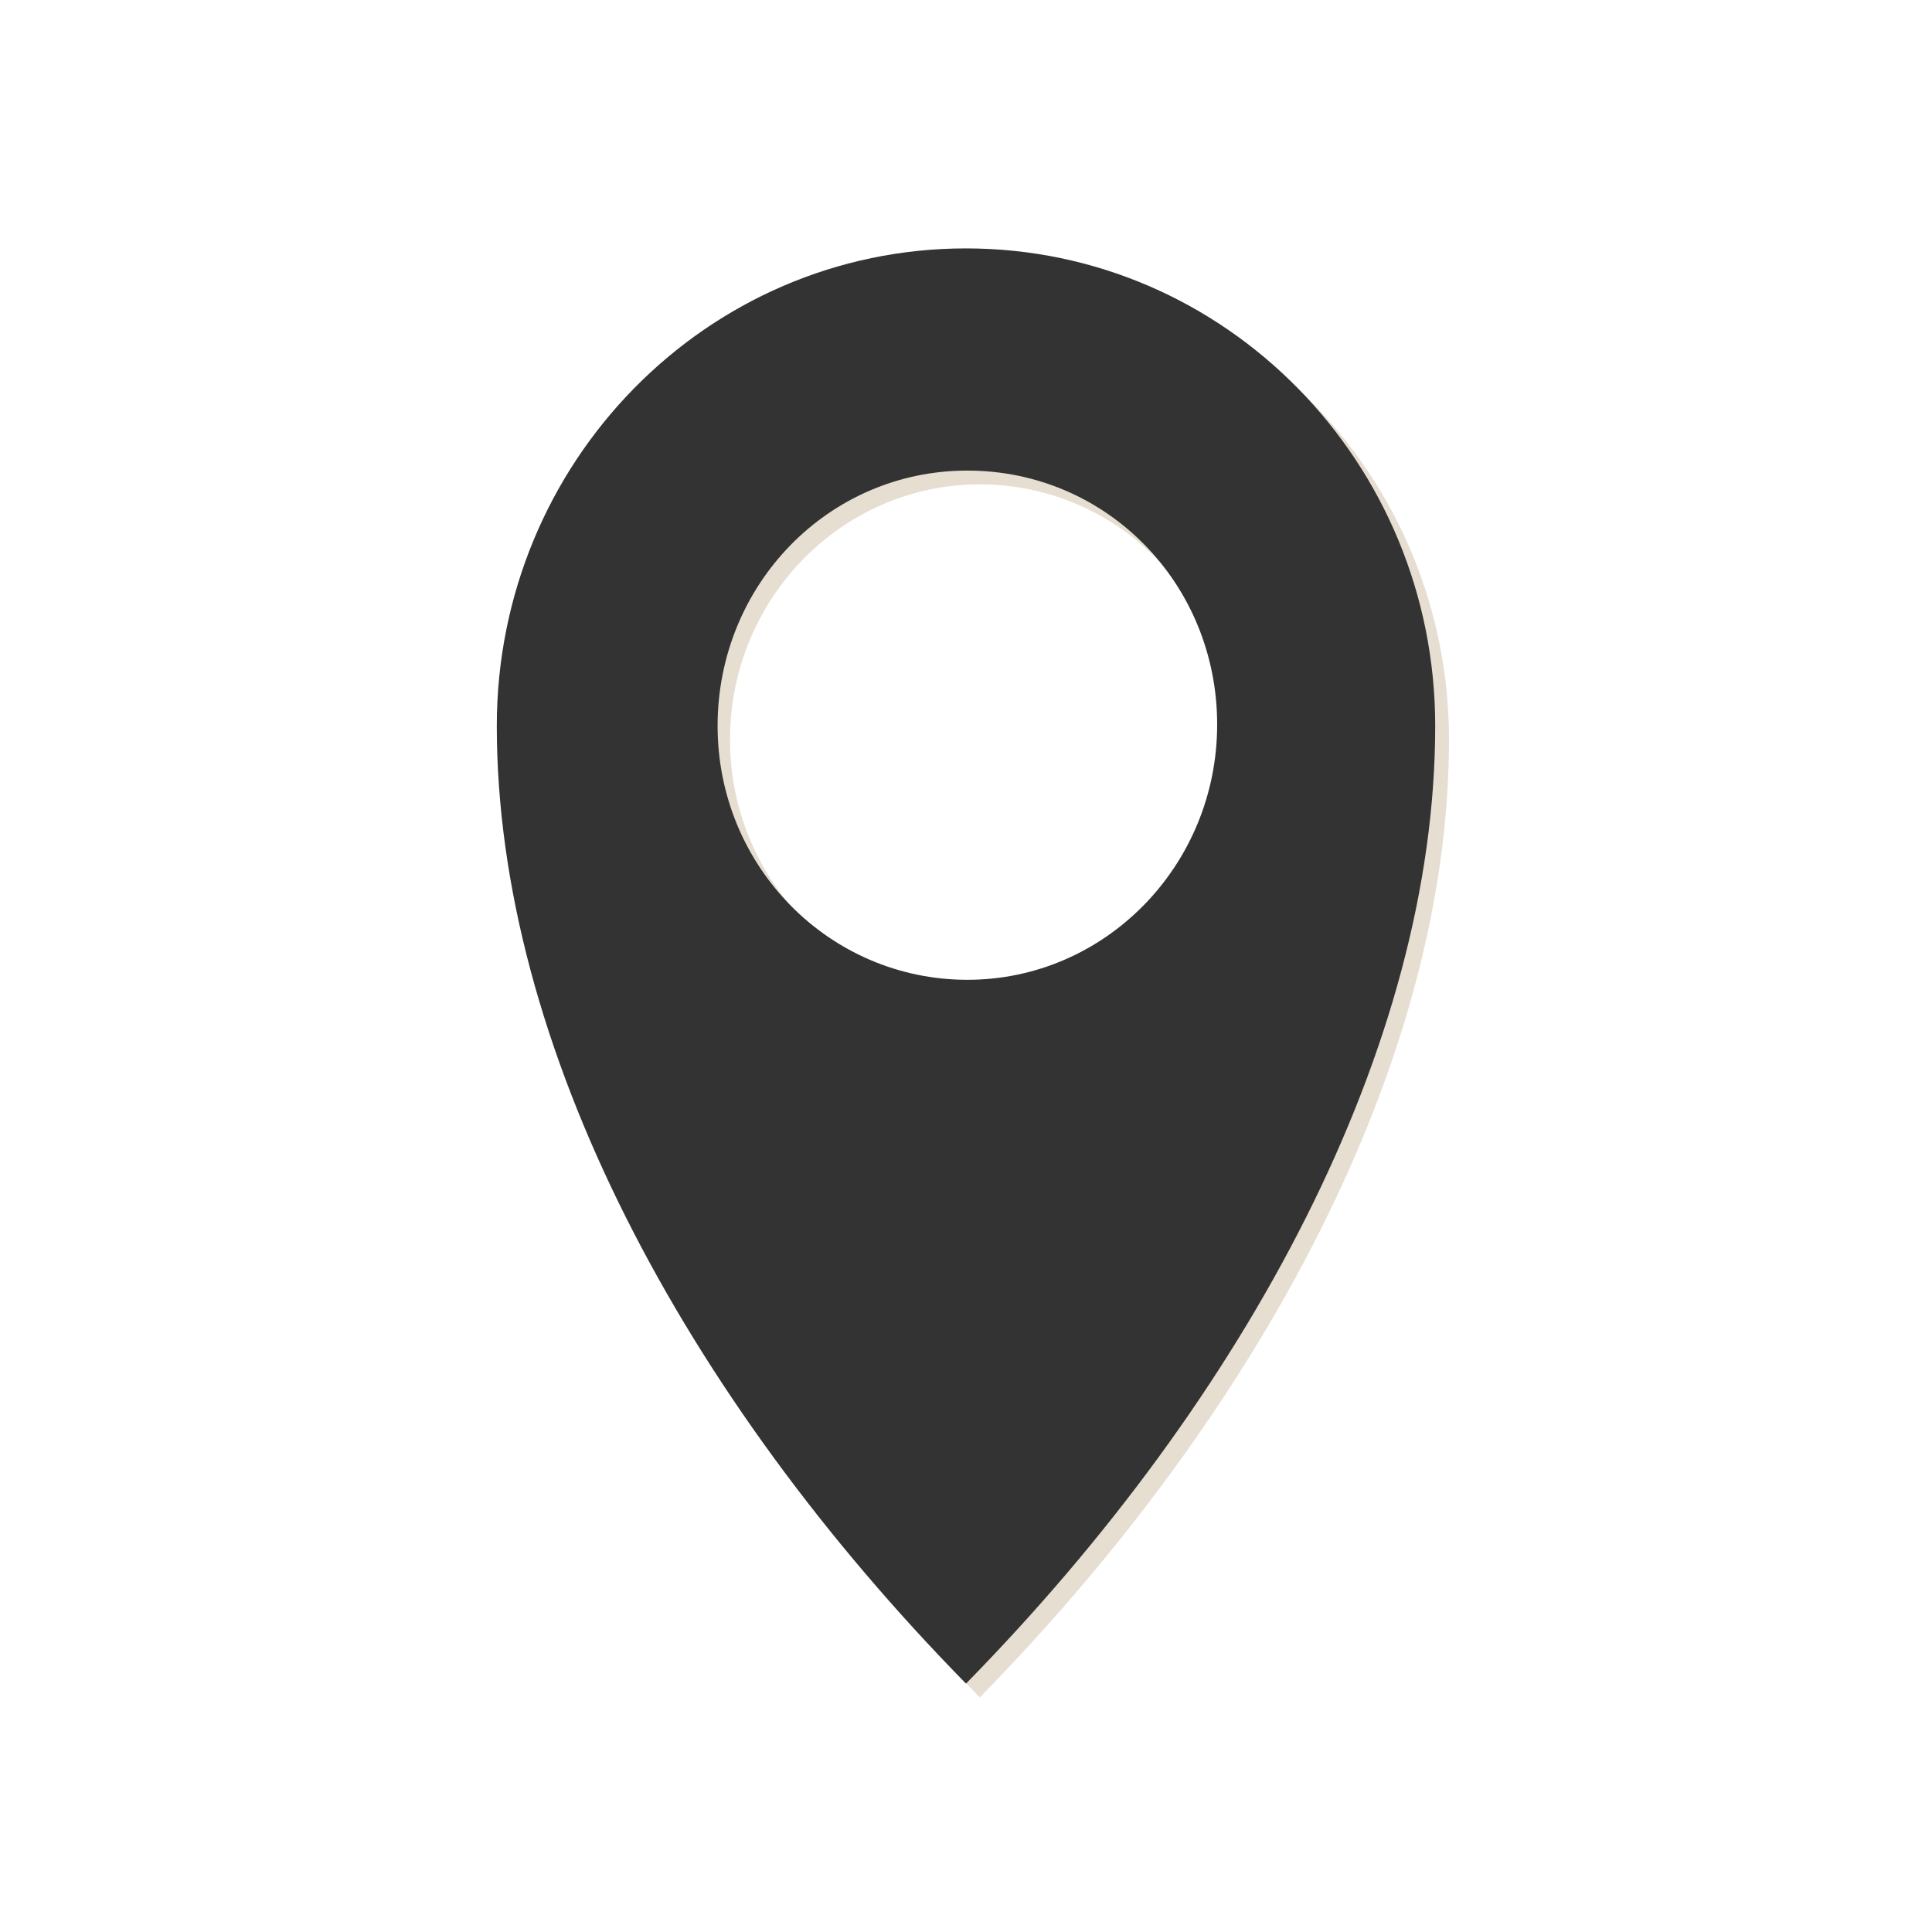
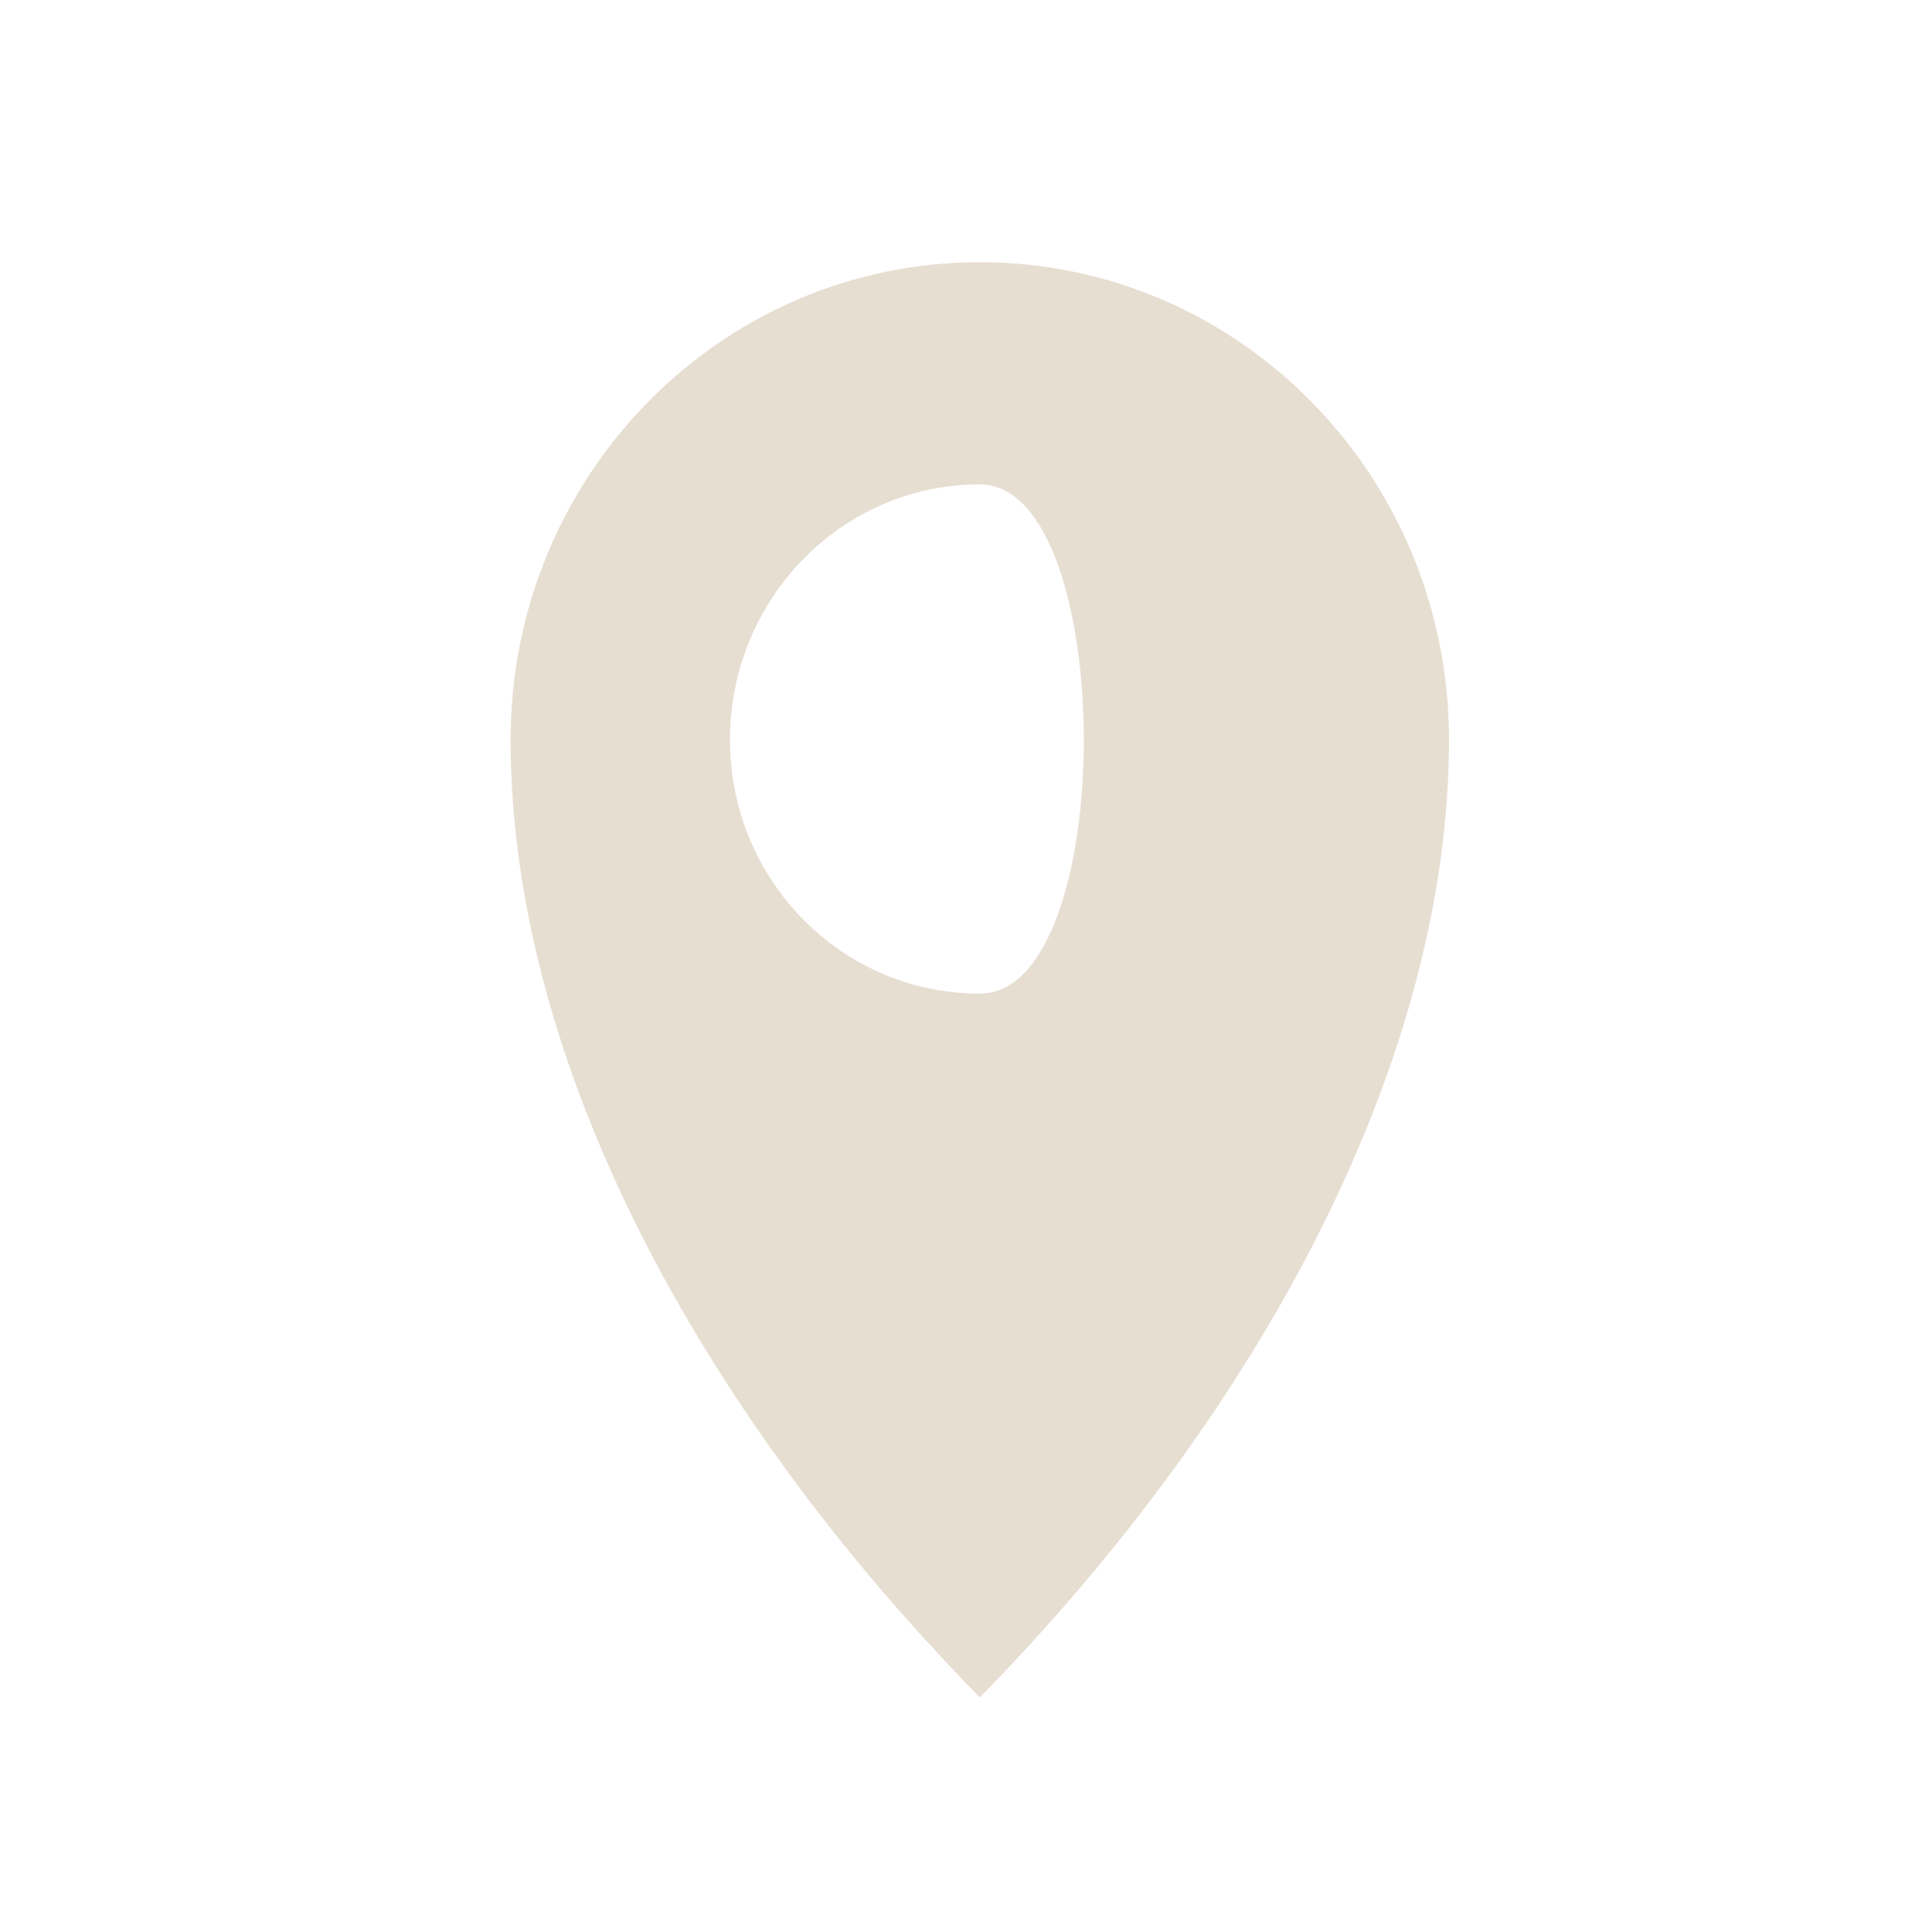
<svg xmlns="http://www.w3.org/2000/svg" version="1.1" id="Ebene_1" x="0px" y="0px" viewBox="0 0 140 140" style="enable-background:new 0 0 140 140;" xml:space="preserve">
  <style type="text/css">
	.st0{fill:#E7DED2;}
	.st1{fill:#333333;}
</style>
  <g>
    <path class="st0" d="M71,19C71,19,71,19,71,19C71,19,71,19,71,19C71,19,71,19,71,19z" />
-     <path class="st0" d="M71,19c-18.8,0-34,15.5-34,34.6c0,23.3,13.6,48.6,34,69.4c20.4-20.8,34-46.2,34-69.4C105,34.5,89.8,19,71,19z    M71,72c-10,0-18.1-8.2-18.1-18.4S61,35.1,71,35.1s18.1,8.2,18.1,18.4S81.1,72,71,72z" />
+     <path class="st0" d="M71,19c-18.8,0-34,15.5-34,34.6c0,23.3,13.6,48.6,34,69.4c20.4-20.8,34-46.2,34-69.4C105,34.5,89.8,19,71,19z    M71,72c-10,0-18.1-8.2-18.1-18.4S61,35.1,71,35.1S81.1,72,71,72z" />
  </g>
  <path class="st0" d="M313.4-0.8l-27.4,93.2c-0.3,1.2-1.6,1.8-2.7,1.4l-27.4-10.3l-7.3-2.7l5.9,3.7c0.2,0.2,0.3,0.5,0.2,0.7  l-11.1,16.5c-0.2,0.2-0.6,0.1-0.6-0.2l2.7-21.2c0.1-0.4,0.2-0.8,0.5-1.1l59.4-71.7l-61.3,68.2c-1.4,1.6-2.2,3.7-2.2,5.9l0.2,11.4  c0,0.2-0.4,0.3-0.4,0L240,77.3l-28.5-10.7c-1.1-0.4-1.9-1.4-2-2.6l0,0c-0.1-1.2,0.4-2.3,1.4-2.9L311.9-2.2  C312.6-2.5,313.6-1.8,313.4-0.8z" />
  <g>
    <path class="st1" d="M70,18C70,18,70,18,70,18C70,18,70,18,70,18C70.1,18,70.1,18,70,18z" />
-     <path class="st1" d="M70,18c-18.8,0-34,15.5-34,34.6c0,23.2,13.6,48.6,34,69.4c20.4-20.8,34-46.2,34-69.4C104,33.5,88.8,18,70,18z    M70.1,71c-10,0-18.1-8.2-18.1-18.4S60,34.1,70.1,34.1s18.1,8.2,18.1,18.4S80.1,71,70.1,71z" />
  </g>
</svg>